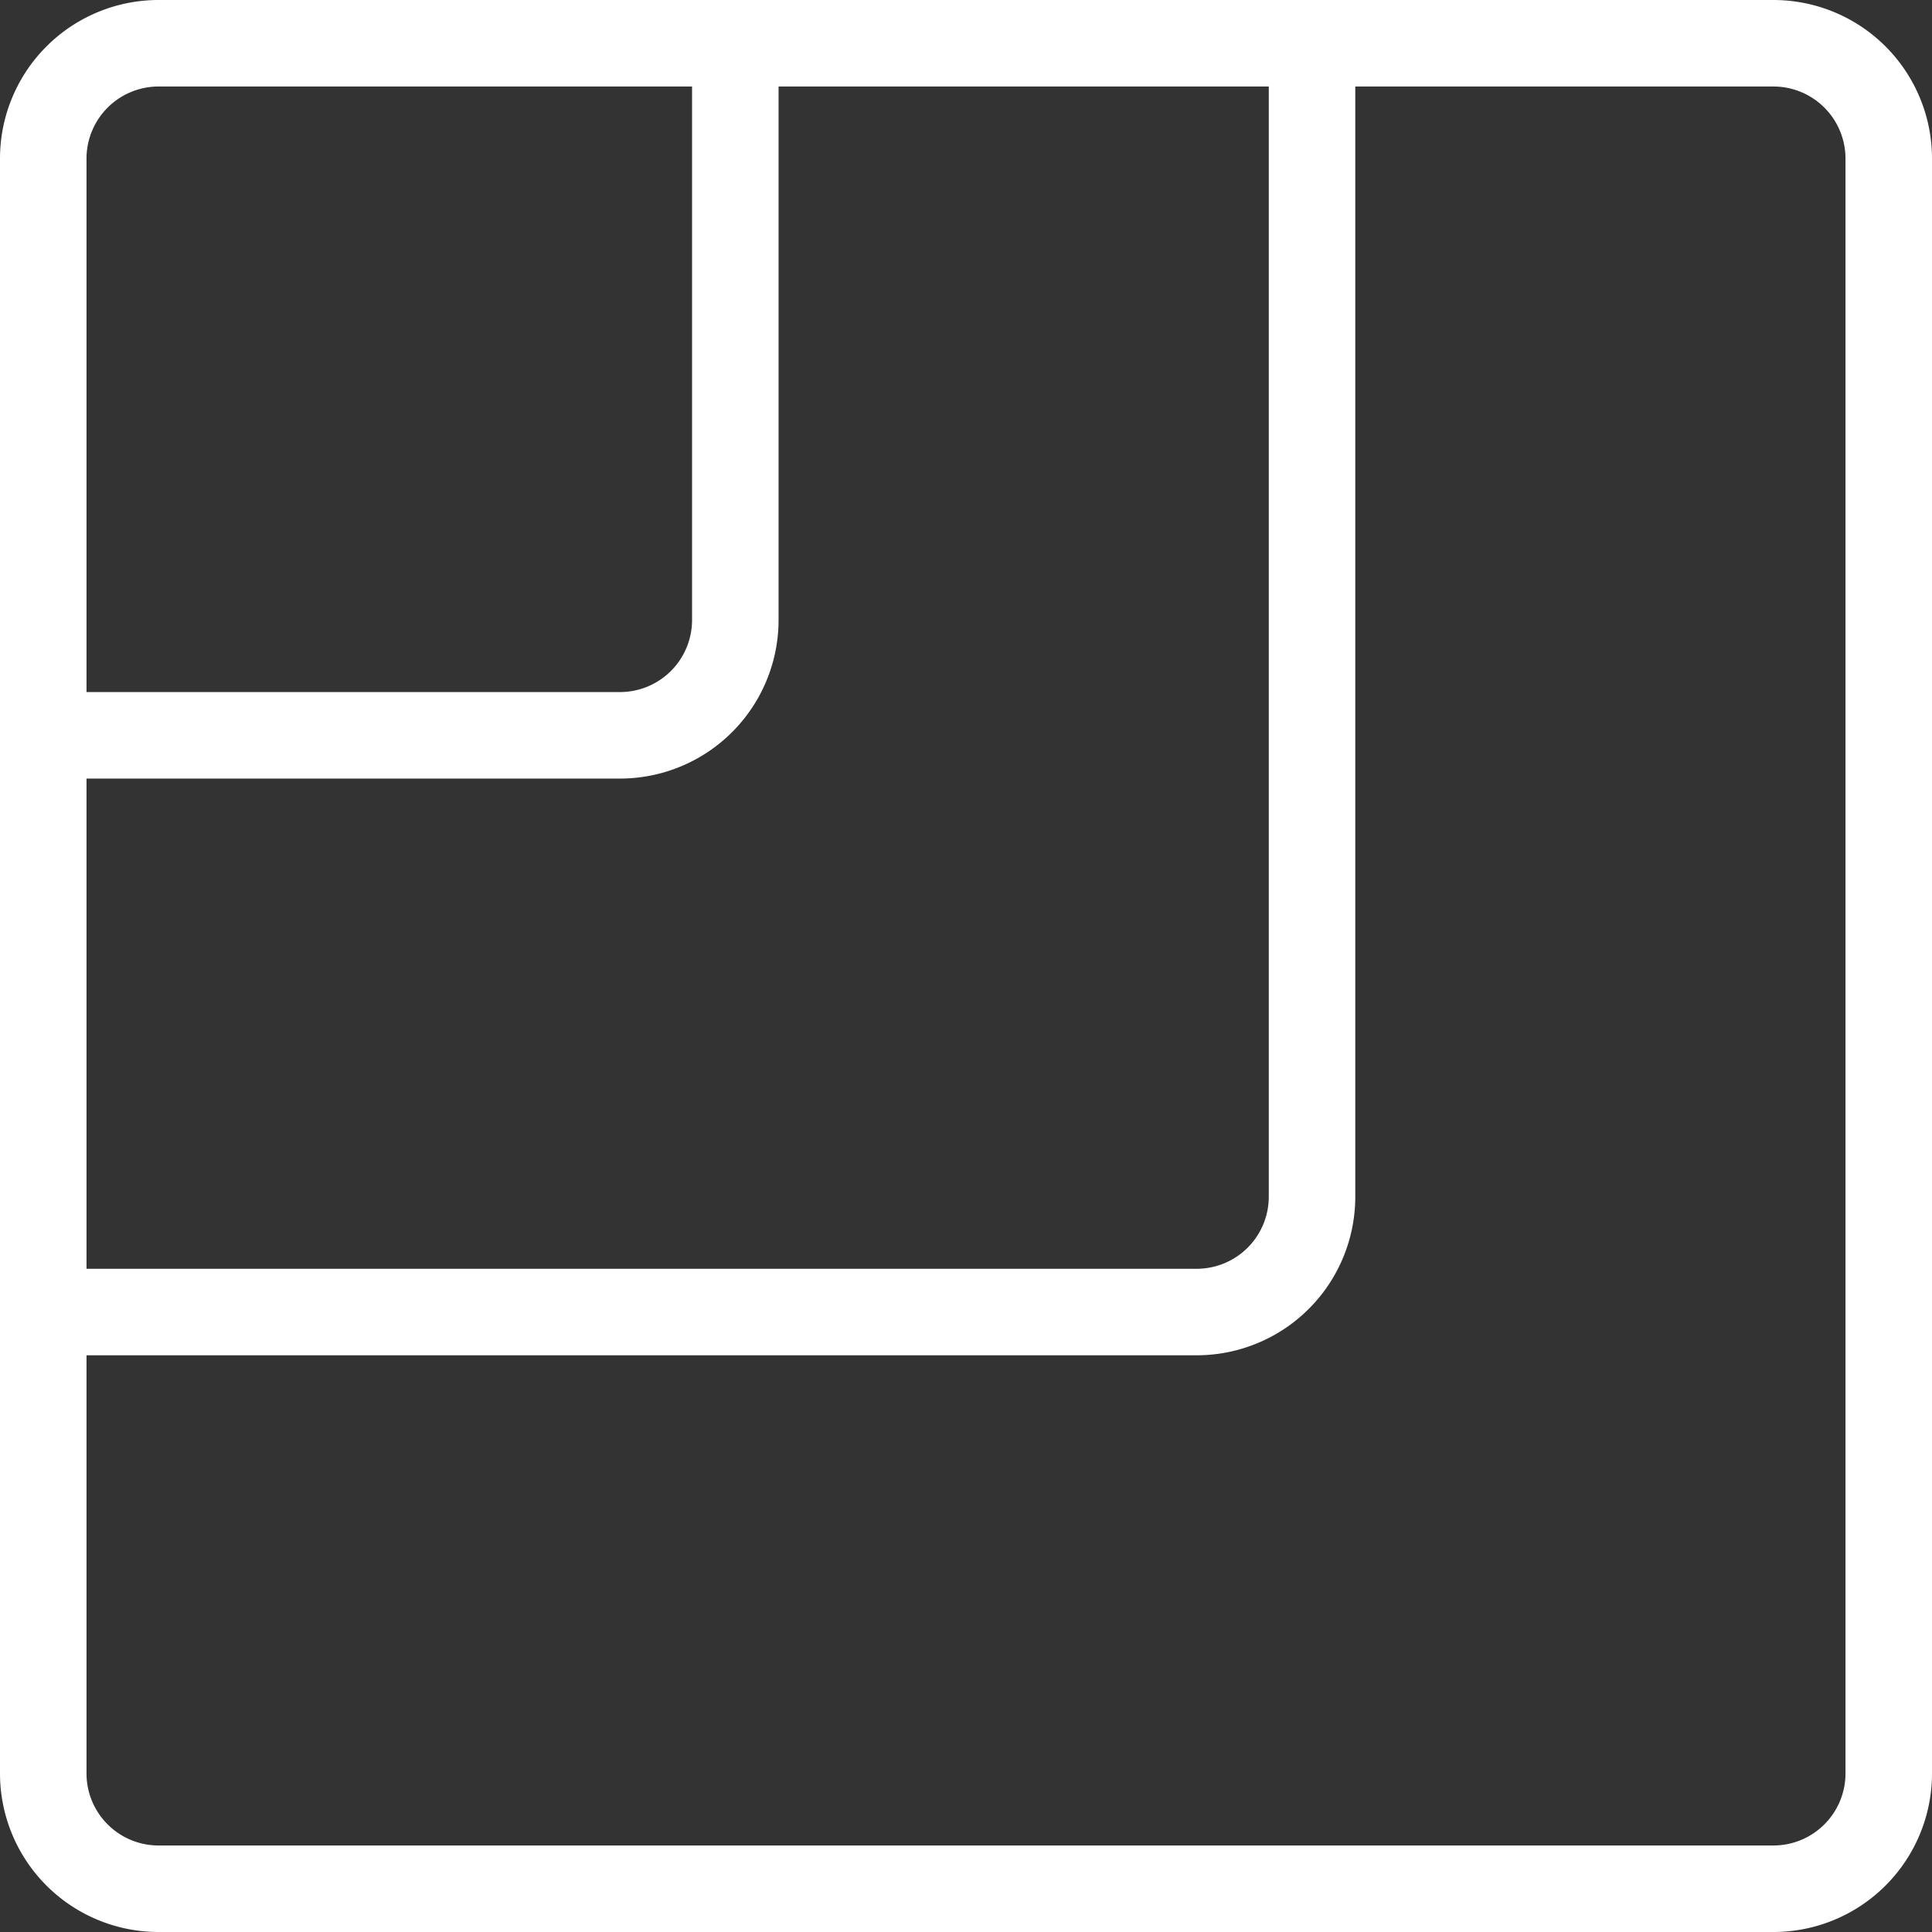
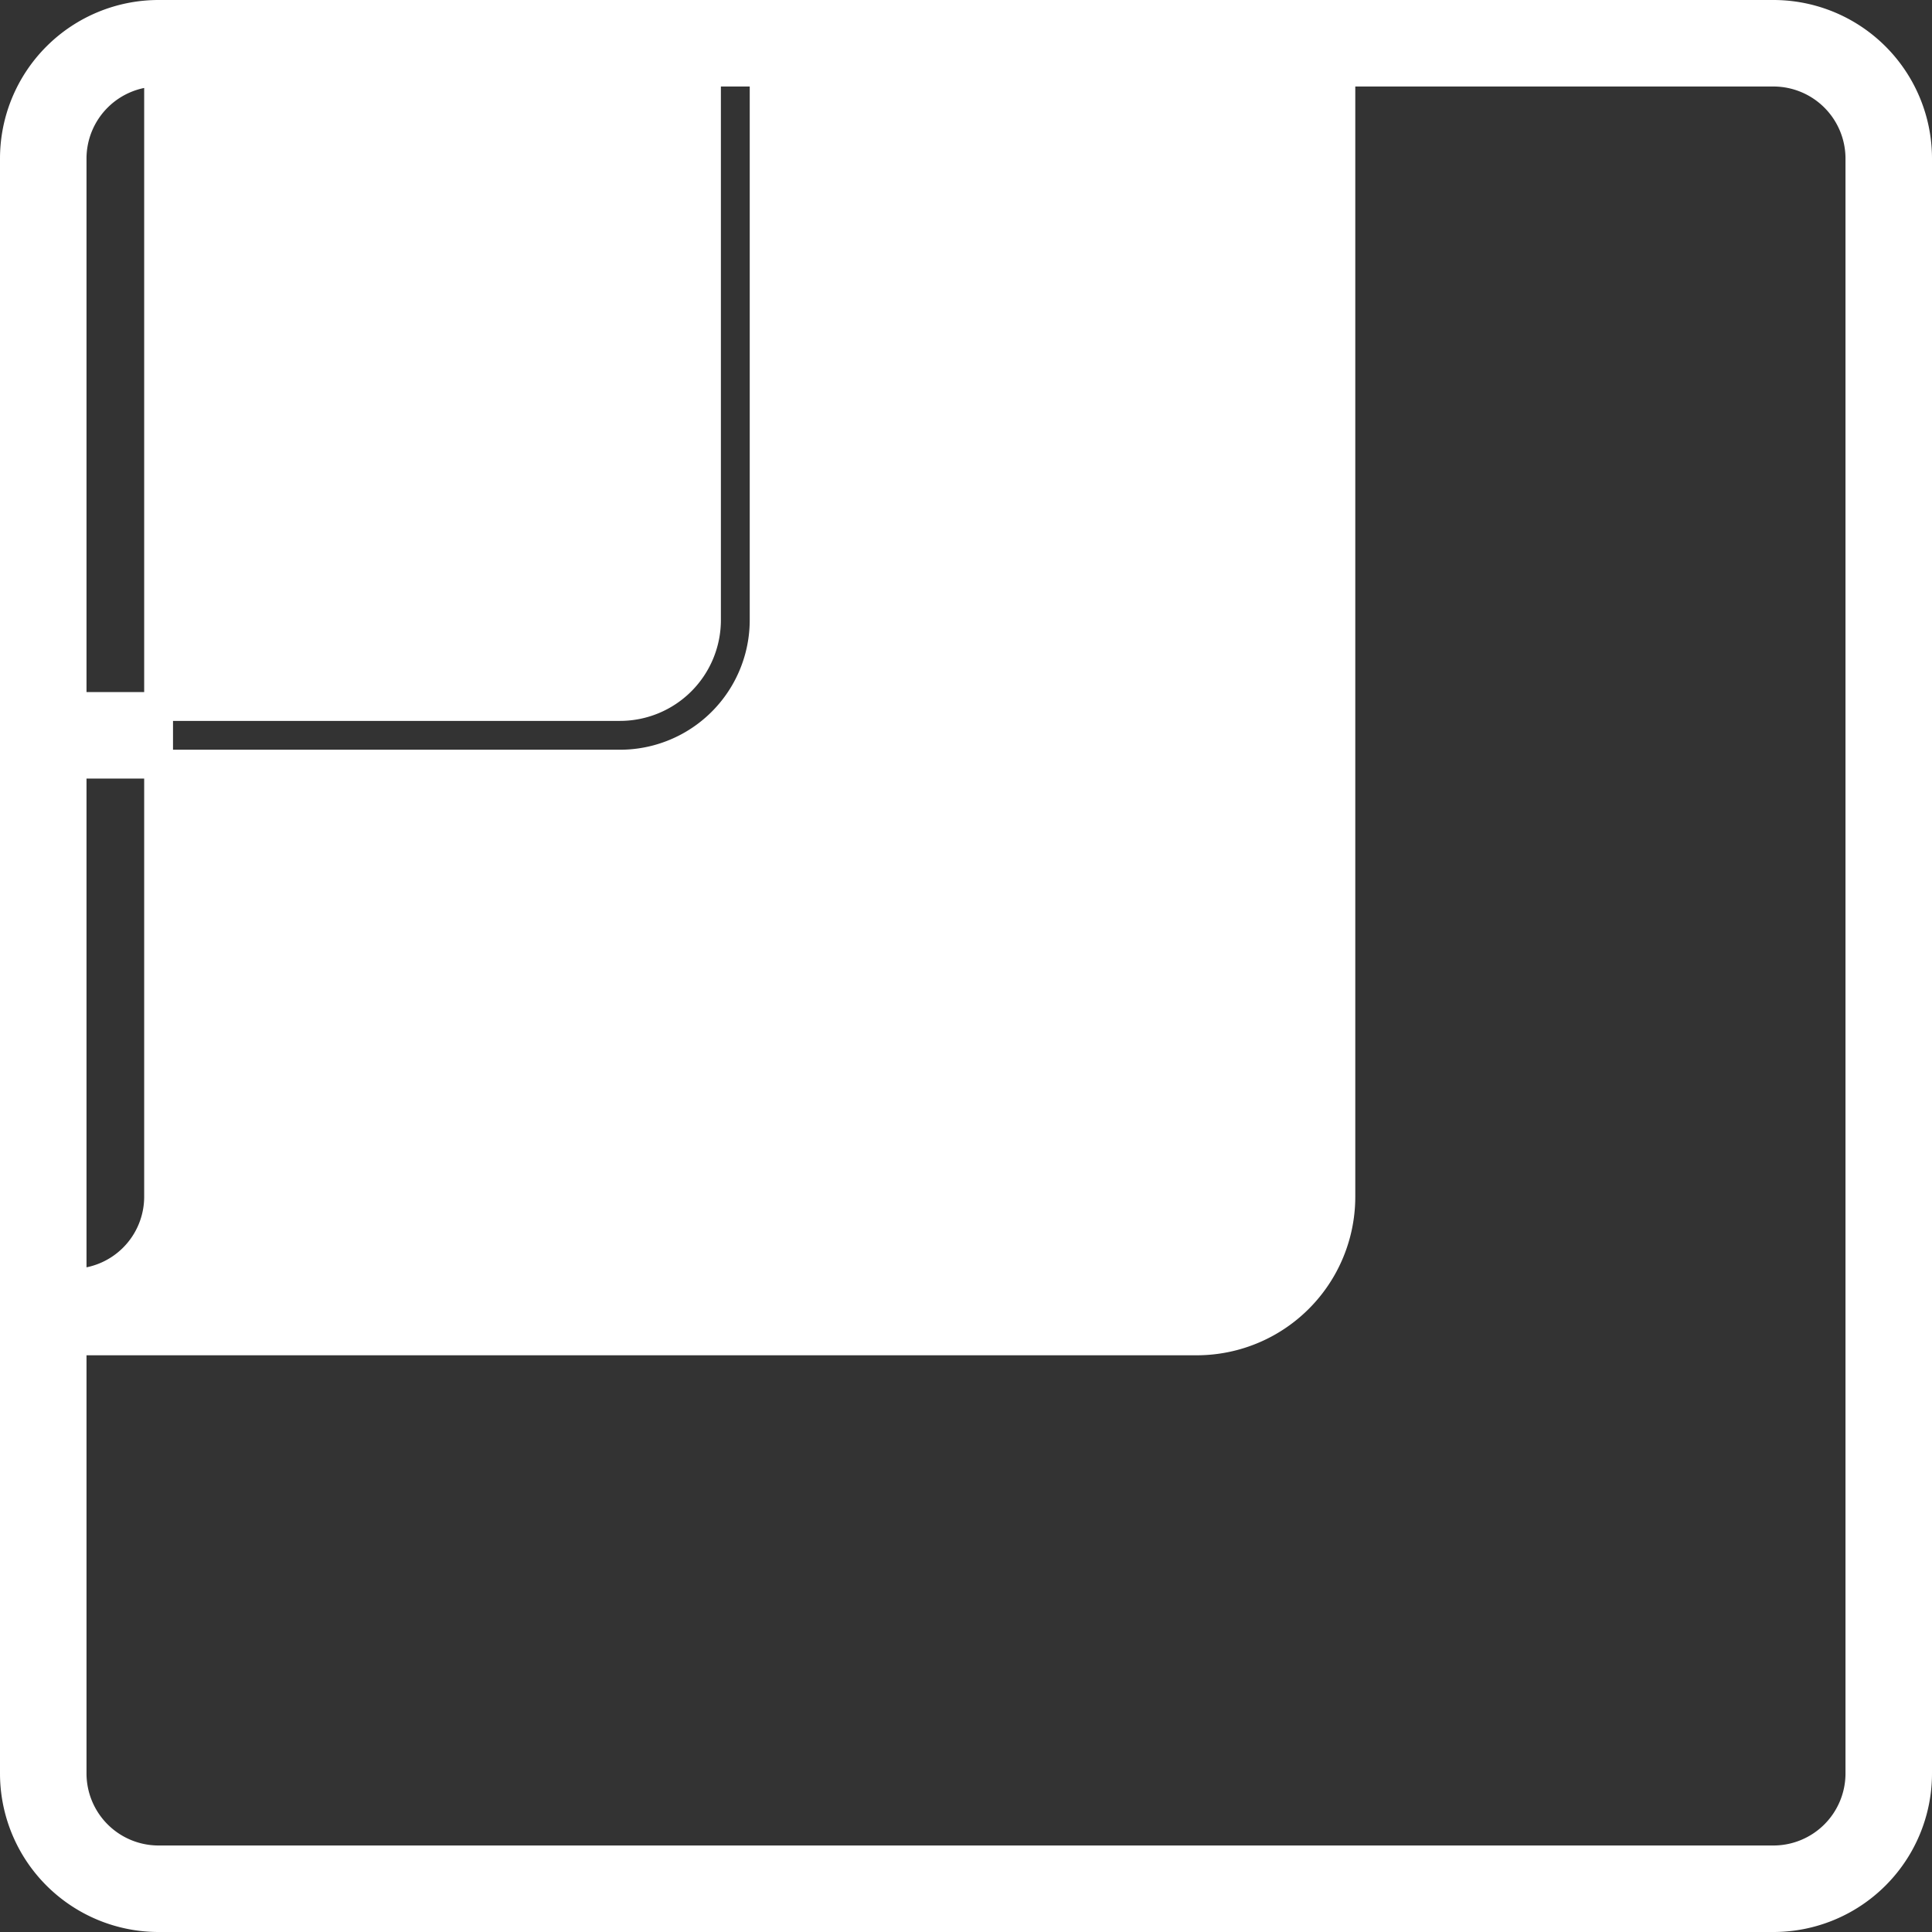
<svg xmlns="http://www.w3.org/2000/svg" viewBox="0 0 67 67">
  <rect x="0" y="0" width="67" height="67" fill="#333333" stroke="none" />
  <defs>
    <style>.cls-1{fill:#fff;stroke:#fff;stroke-miterlimit:10;fill-rule:evenodd;}</style>
  </defs>
  <title>icon-noun-square</title>
  <g id="Layer_2" data-name="Layer 2">
    <g id="Layer_1-2" data-name="Layer 1">
-       <path class="cls-1" d="M.5,5.5a5,5,0,0,1,5-5h56a5,5,0,0,1,5,5v56a5,5,0,0,1-5,5H5.5a5,5,0,0,1-5-5Zm46-3v39a5,5,0,0,1-5,5H2.5v15a3,3,0,0,0,3,3h56a3,3,0,0,0,3-3V5.5a3,3,0,0,0-3-3Zm-22,0H5.5a3,3,0,0,0-3,3v19h19a3,3,0,0,0,3-3Zm2,0v19a5,5,0,0,1-5,5H2.5v18h39a3,3,0,0,0,3-3V2.5Z" />
+       <path class="cls-1" d="M.5,5.5a5,5,0,0,1,5-5h56a5,5,0,0,1,5,5v56a5,5,0,0,1-5,5H5.5a5,5,0,0,1-5-5Zm46-3v39a5,5,0,0,1-5,5H2.5v15a3,3,0,0,0,3,3h56a3,3,0,0,0,3-3V5.5a3,3,0,0,0-3-3Zm-22,0H5.5a3,3,0,0,0-3,3v19h19a3,3,0,0,0,3-3Zm2,0v19a5,5,0,0,1-5,5H2.5v18a3,3,0,0,0,3-3V2.5Z" />
    </g>
  </g>
</svg>